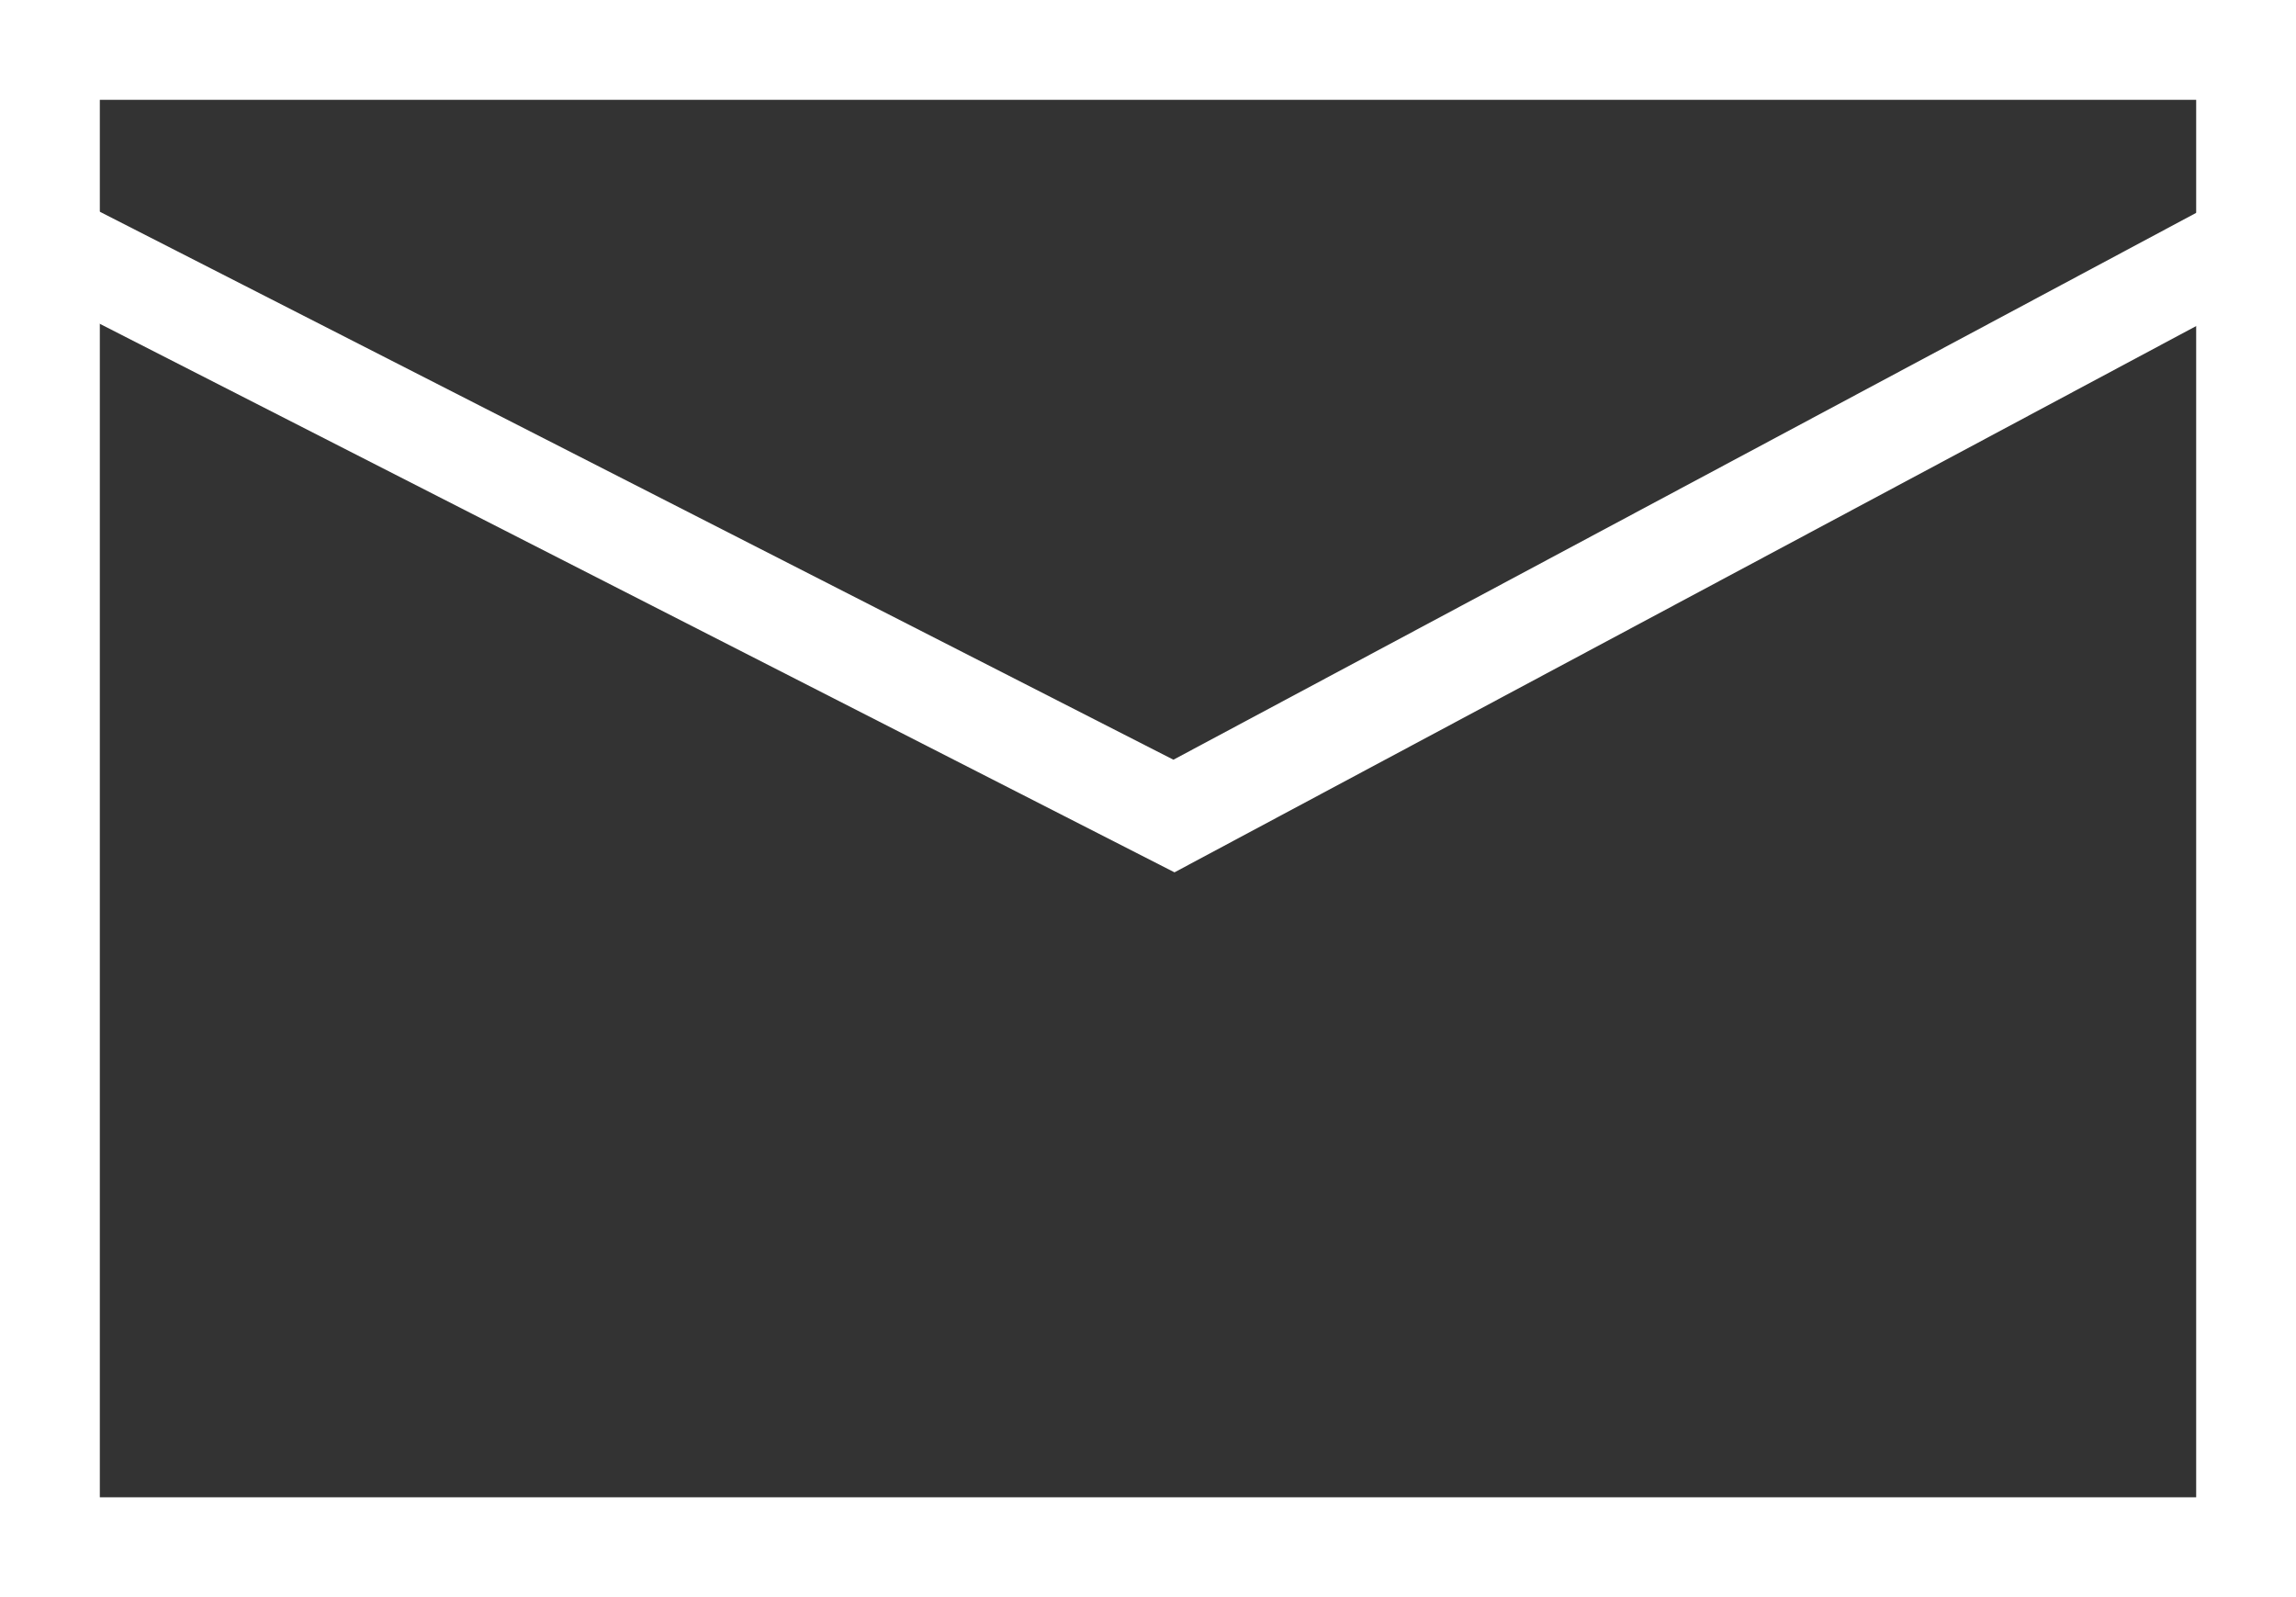
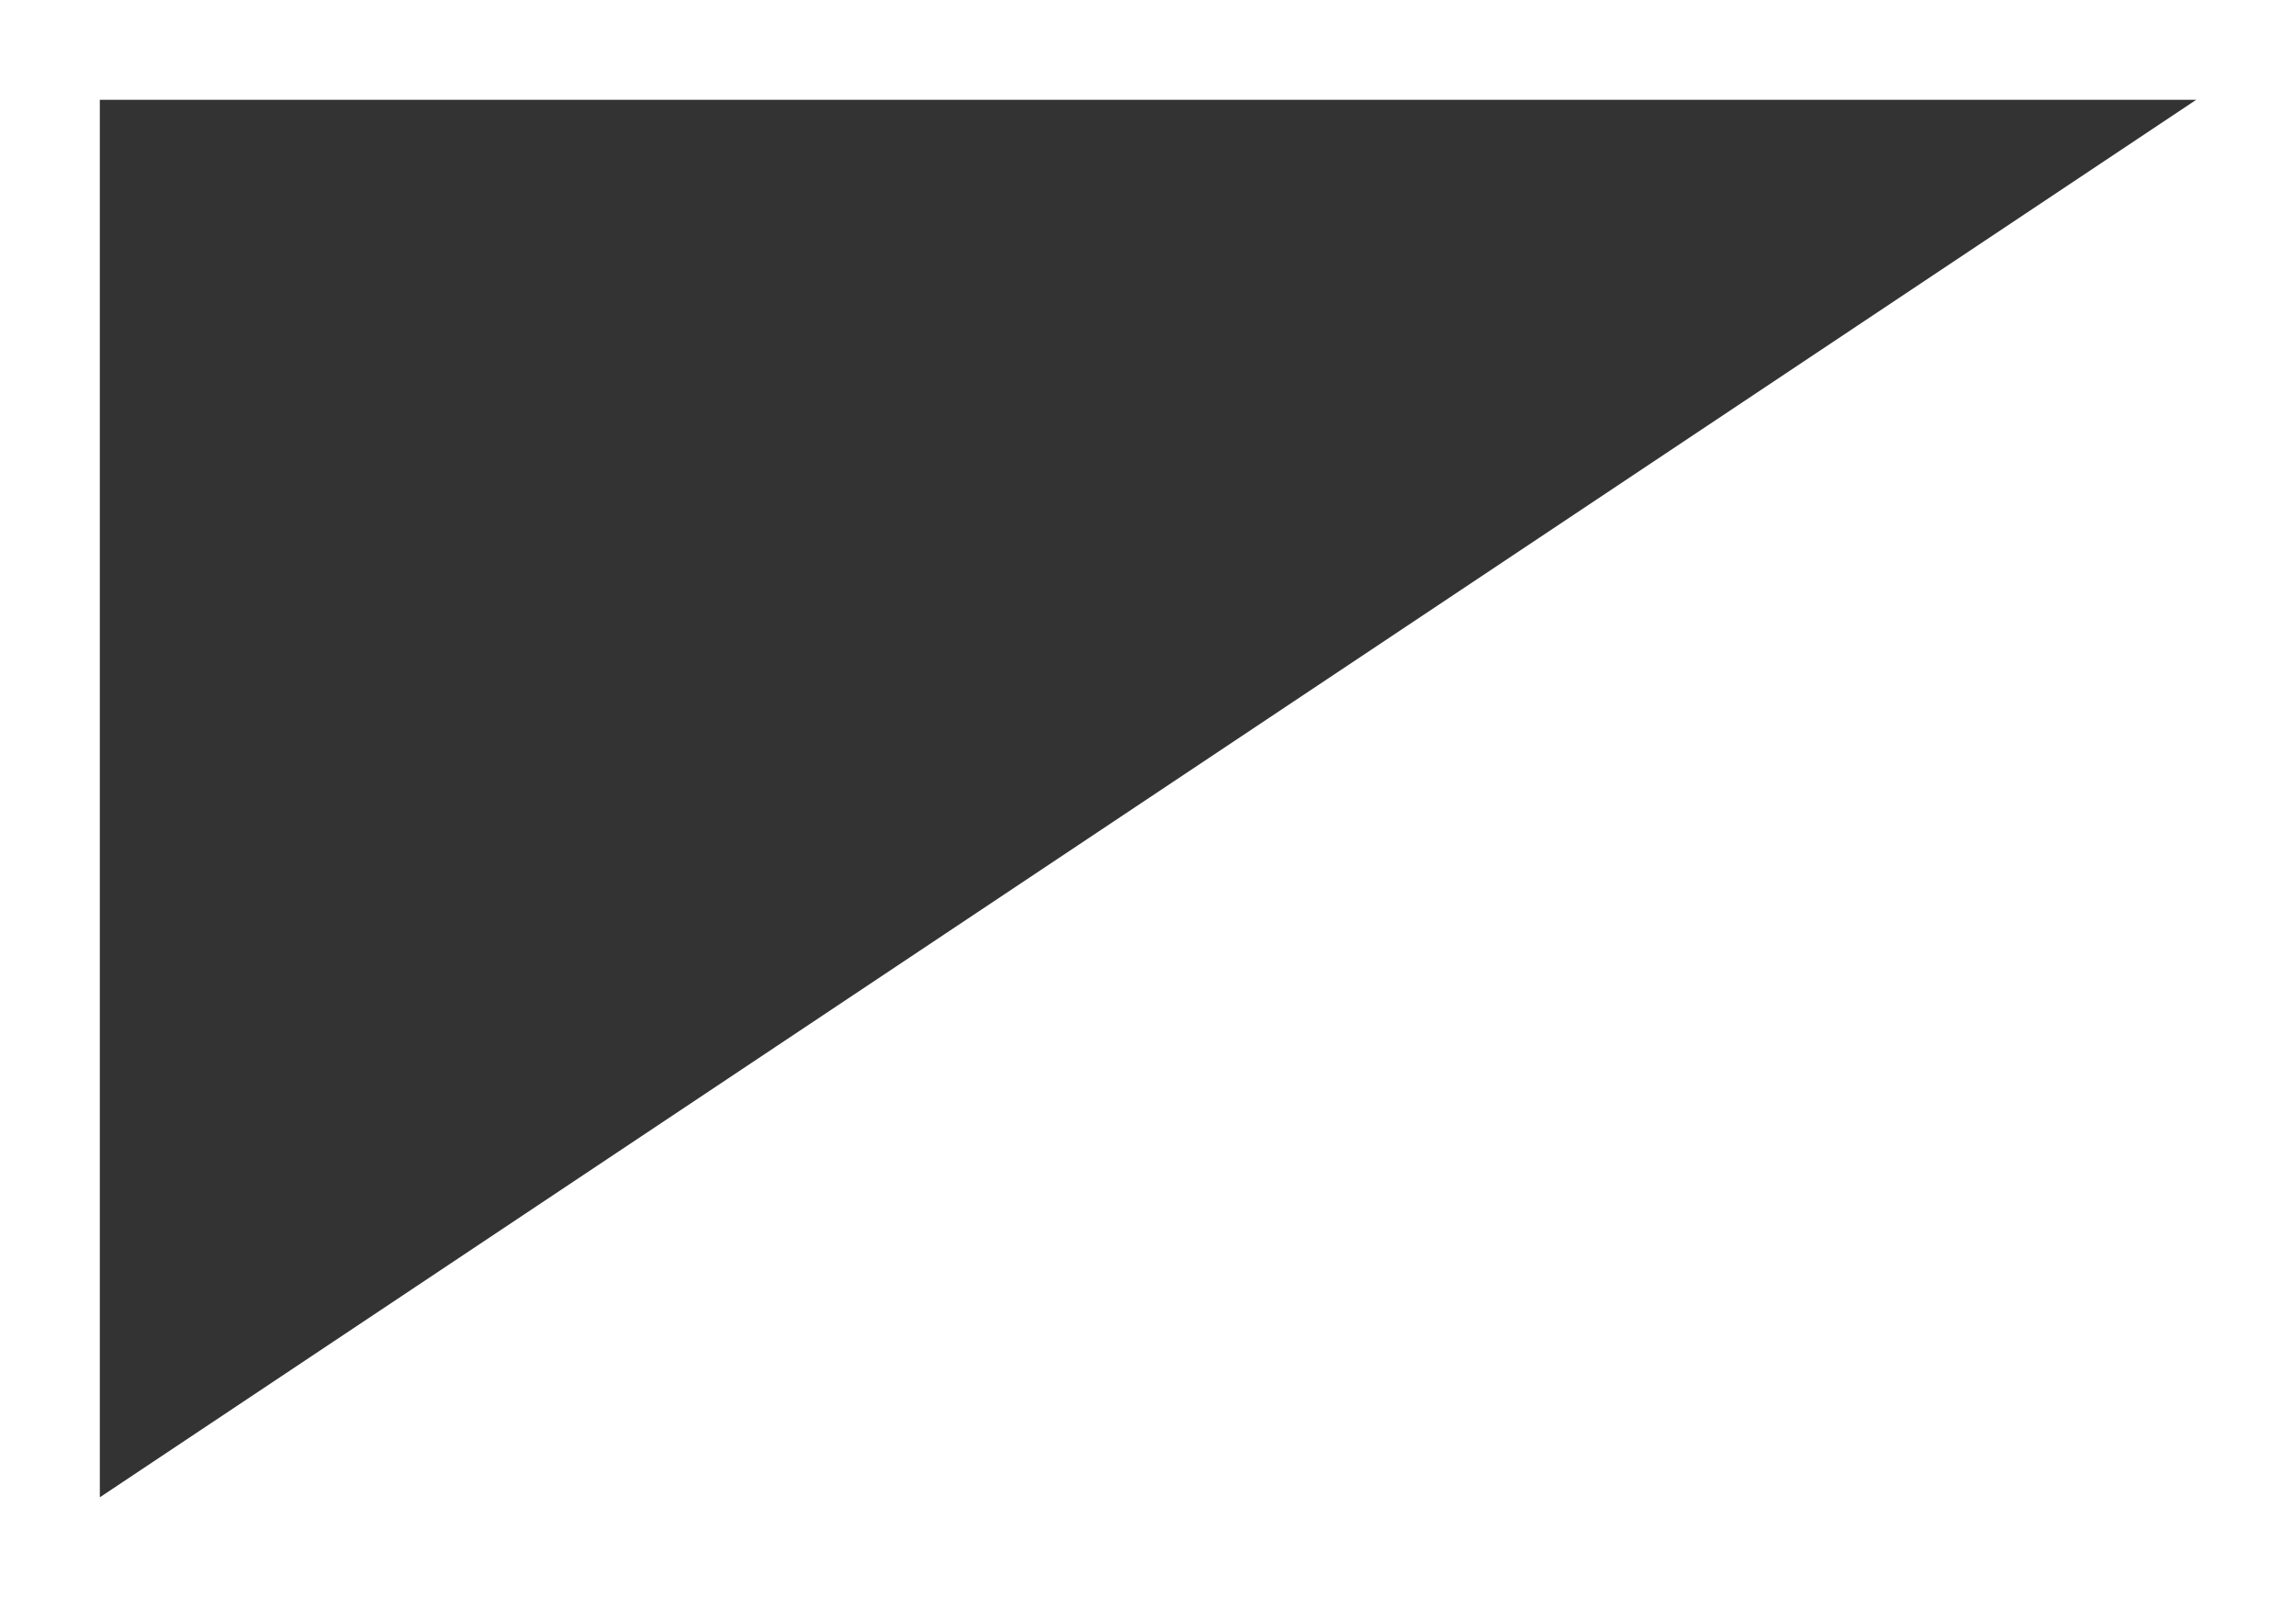
<svg xmlns="http://www.w3.org/2000/svg" width="23" height="16" viewBox="0 0 23 16">
  <rect x="0" y="0" width="23" height="16" fill="#333333" stroke="none" />
  <g transform="translate(-1107 153)">
    <g transform="translate(1107 -153)" fill="none">
      <path d="M0,0H23V16H0Z" stroke="none" />
-       <path d="M 1 1 L 1 15 L 22 15 L 22 1 L 1 1 M 0 0 L 23 0 L 23 16 L 0 16 L 0 0 Z" stroke="none" fill="#fff" />
+       <path d="M 1 1 L 1 15 L 22 1 L 1 1 M 0 0 L 23 0 L 23 16 L 0 16 L 0 0 Z" stroke="none" fill="#fff" />
    </g>
-     <path d="M1055.4-150.593l11.3,5.768,10.787-5.768" transform="translate(52.06)" fill="none" stroke="#fff" stroke-width="1" />
  </g>
</svg>